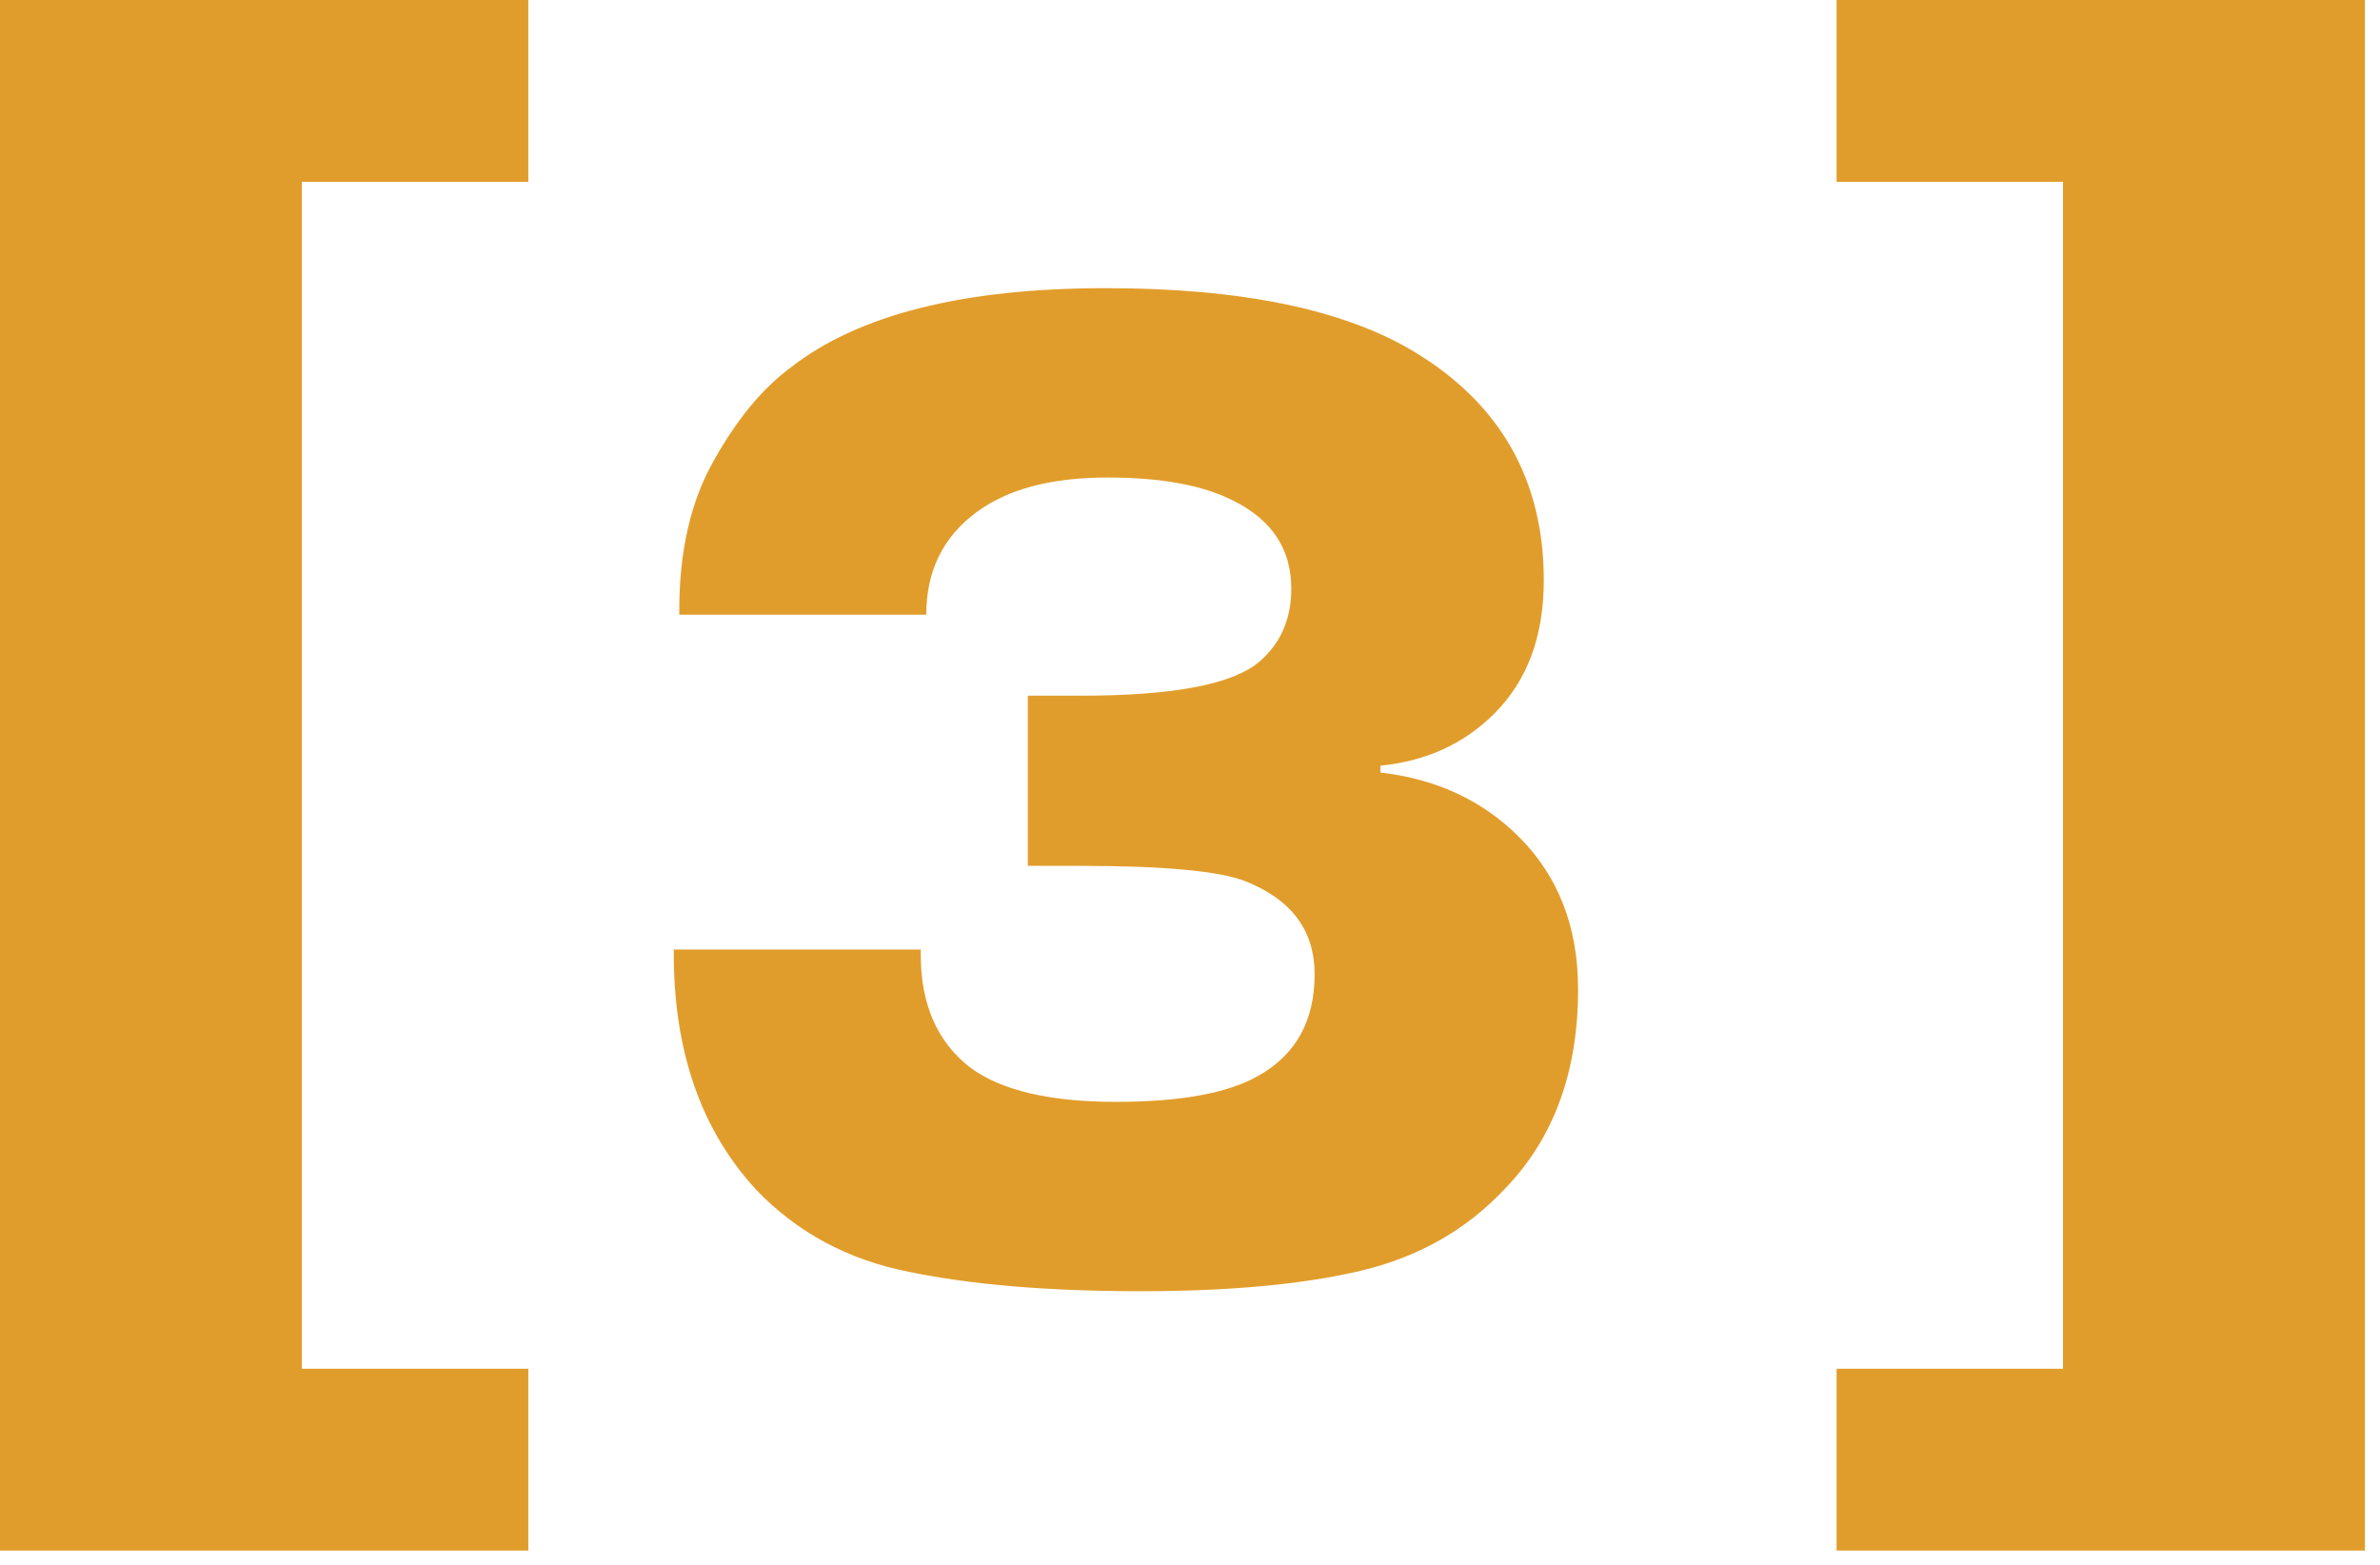
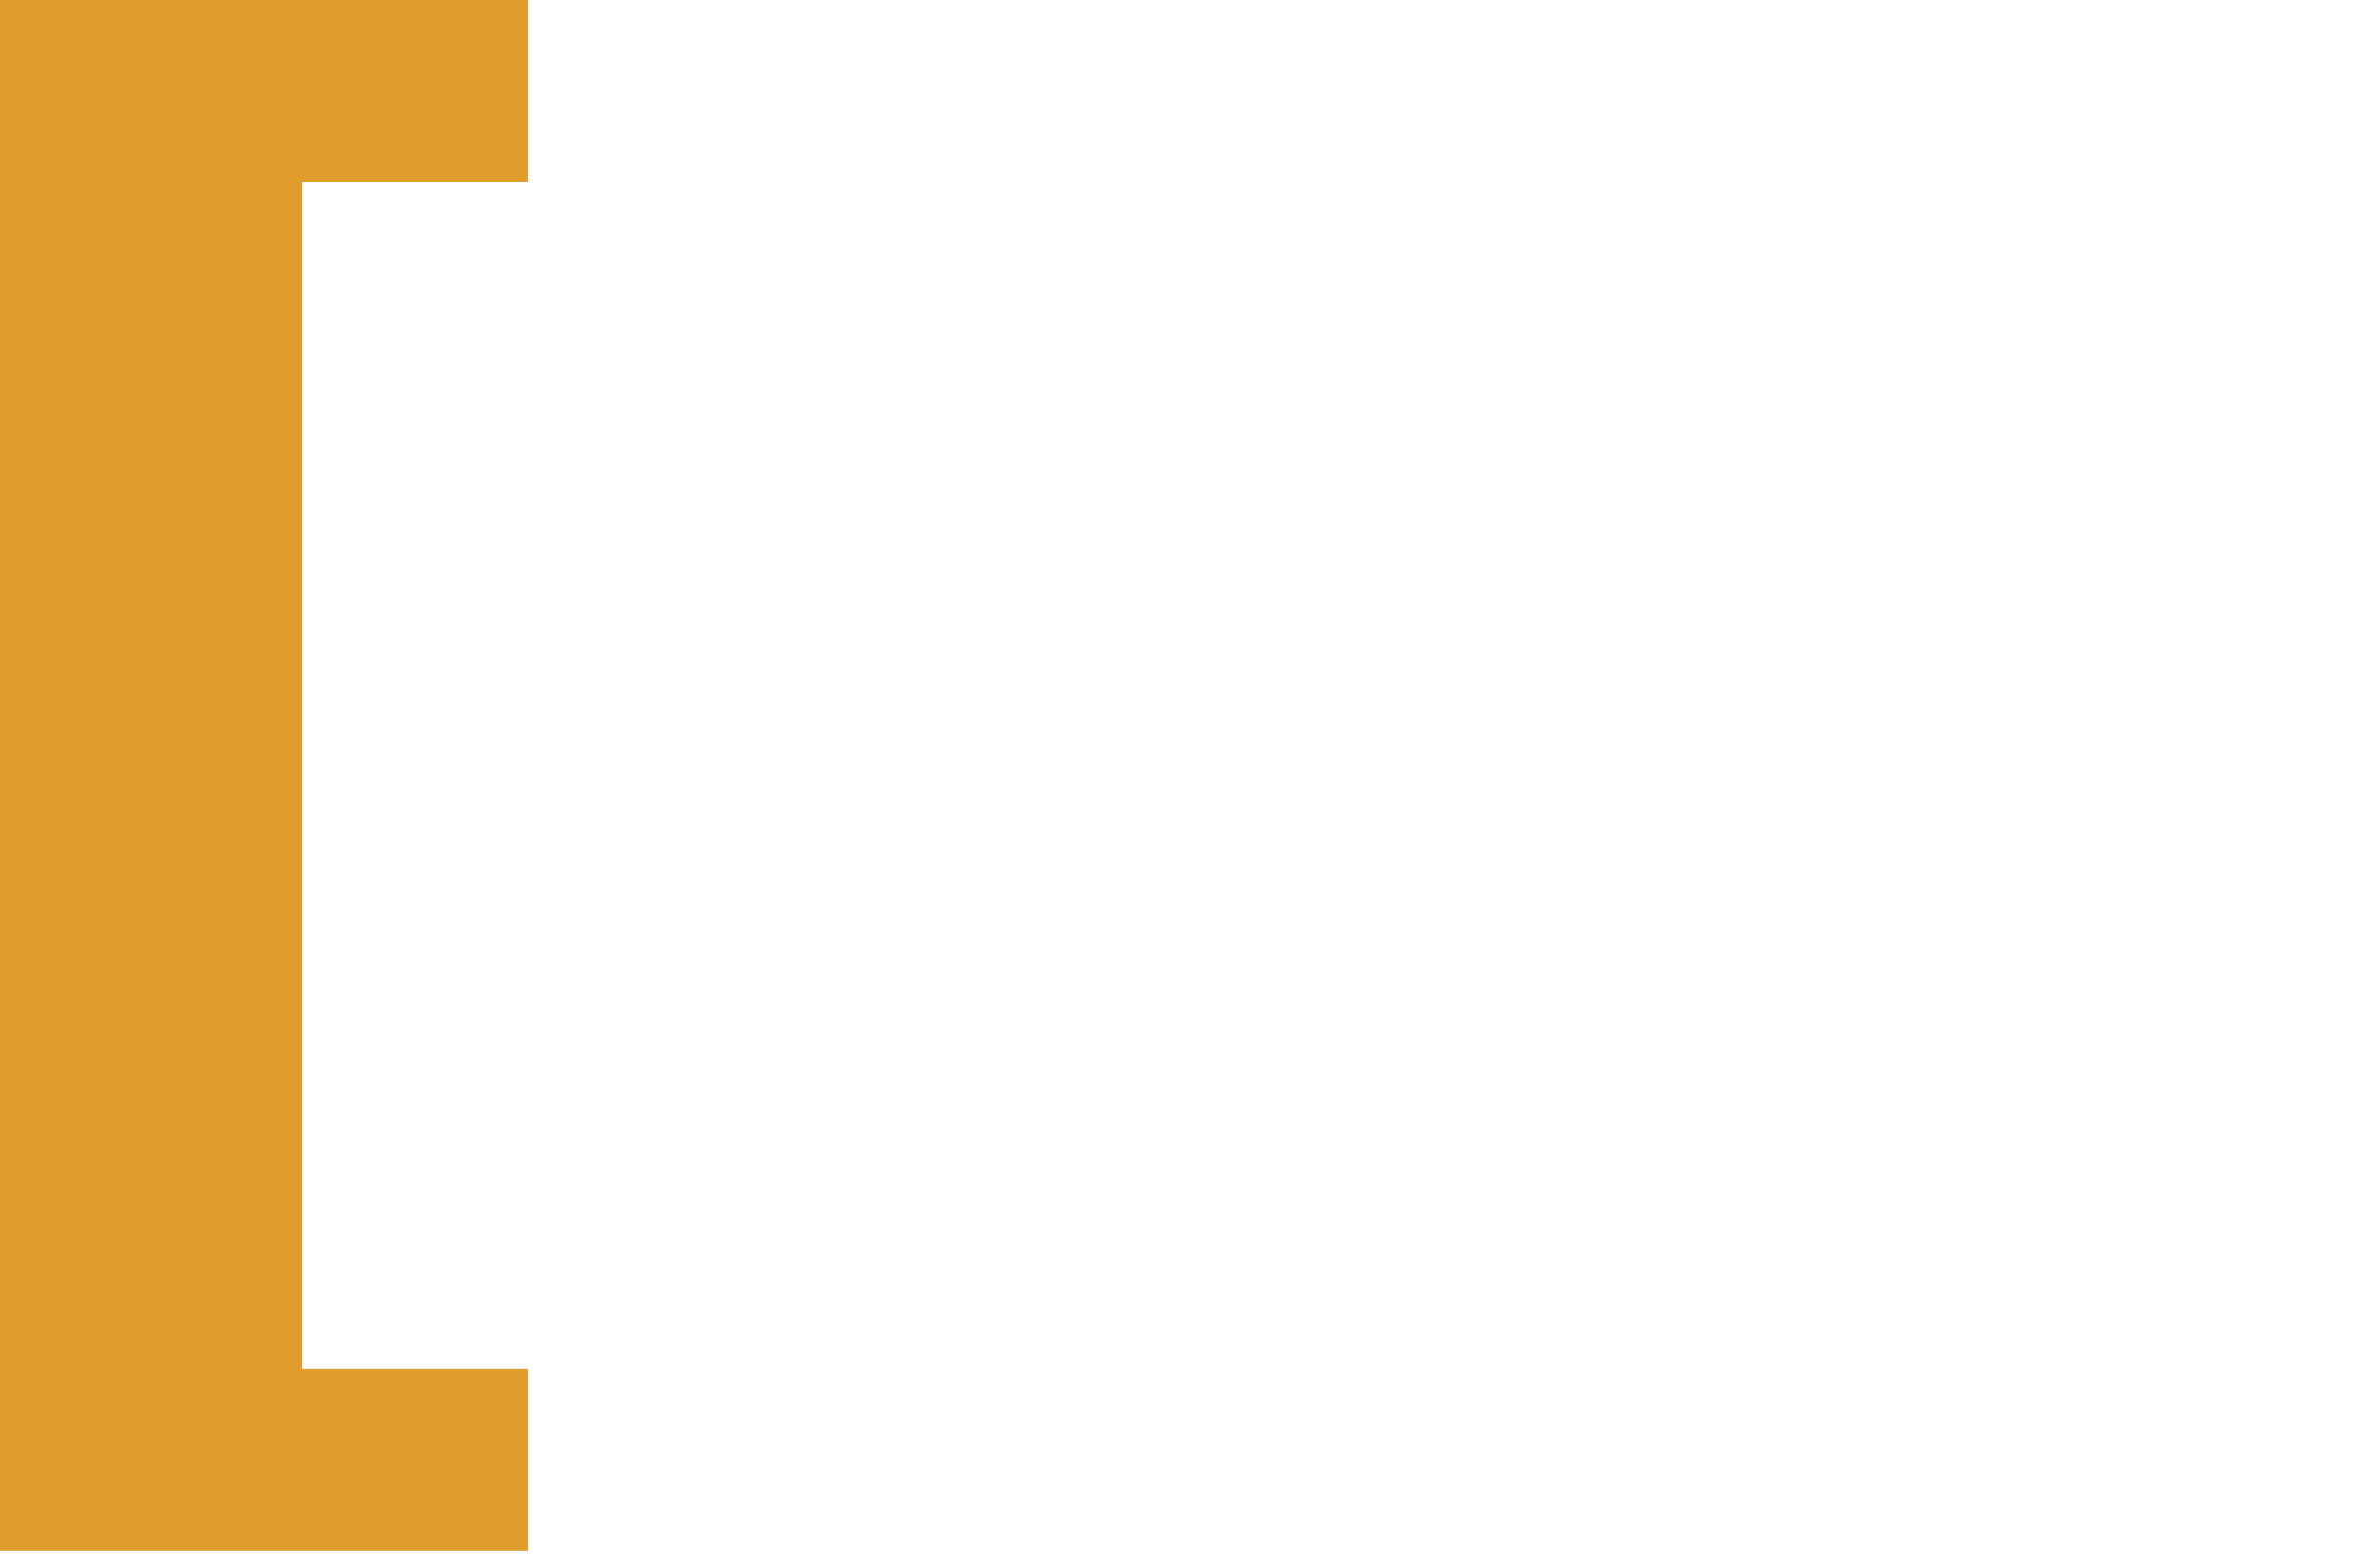
<svg xmlns="http://www.w3.org/2000/svg" width="111" height="73" viewBox="0 0 111 73" fill="none">
-   <path d="M110.296 0V72.32H85.656V63.84H96.216V8.48H85.656V0H110.296Z" fill="#E19D2B" />
-   <path d="M31.424 44.288H42.944V44.544C42.944 46.848 43.712 48.597 45.248 49.792C46.699 50.859 48.96 51.392 52.032 51.392C55.061 51.392 57.28 50.987 58.688 50.176C60.437 49.195 61.312 47.616 61.312 45.44C61.312 43.392 60.224 41.941 58.048 41.088C56.81 40.619 54.251 40.384 50.368 40.384H47.936V32.448H50.432C54.741 32.448 57.514 31.915 58.752 30.848C59.733 29.995 60.224 28.864 60.224 27.456C60.224 25.621 59.328 24.256 57.536 23.36C56.128 22.635 54.165 22.272 51.648 22.272C49.045 22.272 47.019 22.805 45.568 23.872C43.989 25.024 43.2 26.624 43.2 28.672H31.68V28.48C31.68 25.707 32.213 23.381 33.28 21.504C34.346 19.584 35.541 18.133 36.864 17.152C40.021 14.677 44.928 13.44 51.584 13.44C57.856 13.44 62.635 14.421 65.92 16.384C69.973 18.816 72 22.379 72 27.072C72 29.675 71.232 31.744 69.696 33.28C68.288 34.688 66.517 35.499 64.384 35.712V36.032C66.987 36.331 69.141 37.333 70.848 39.04C72.683 40.875 73.6 43.243 73.6 46.144C73.6 49.984 72.469 53.077 70.208 55.424C68.416 57.344 66.176 58.624 63.488 59.264C60.8 59.904 57.365 60.224 53.184 60.224C48.917 60.224 45.333 59.925 42.432 59.328C39.573 58.773 37.184 57.493 35.264 55.488C32.704 52.715 31.424 49.045 31.424 44.48V44.288Z" fill="#E19D2B" />
-   <path d="M0 0H24.64V8.48H14.08V63.84H24.64V72.32H0V0Z" fill="#E19D2B" />
+   <path d="M0 0H24.64V8.48H14.08V63.84H24.64V72.32H0Z" fill="#E19D2B" />
</svg>